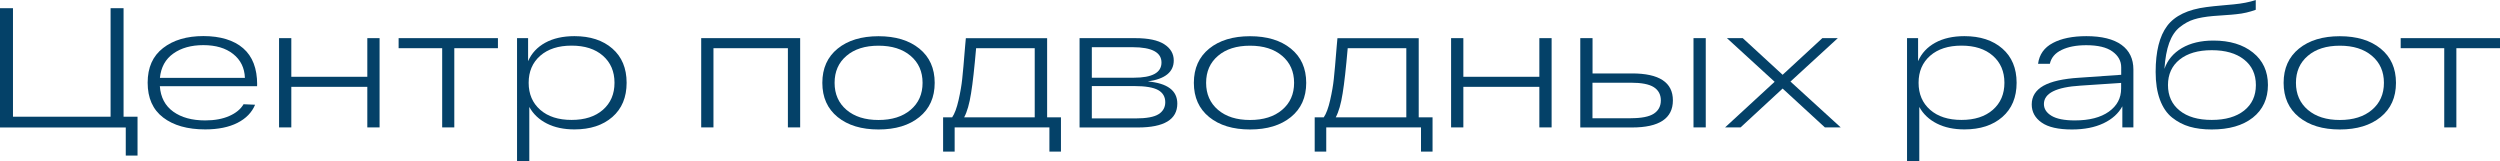
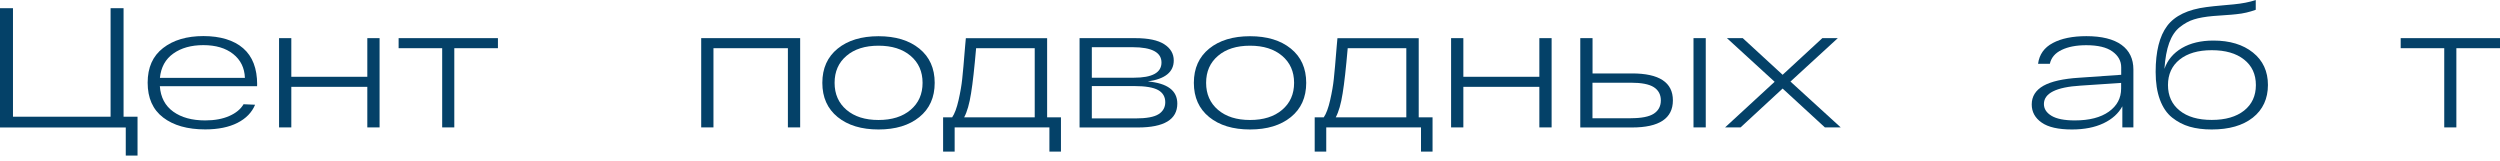
<svg xmlns="http://www.w3.org/2000/svg" id="_Слой_2" data-name="Слой 2" viewBox="0 0 350.65 22.65">
  <defs>
    <style> .cls-1 { fill: #044168; } </style>
  </defs>
  <g id="_Слой_2-2" data-name="Слой 2">
    <g>
      <path class="cls-1" d="M0,17.87V1.15h1.82v15.22h13.69V1.15h1.82v15.22h1.96v5.45h-1.65v-3.94H0Z" />
      <path class="cls-1" d="M36.06,11.85v.24h-13.64c.11,1.56.74,2.75,1.88,3.57,1.14.82,2.63,1.23,4.48,1.23,1.32,0,2.45-.21,3.38-.62.93-.41,1.6-.96,2-1.65l1.62.07c-.45,1.08-1.27,1.93-2.47,2.54-1.2.61-2.71.92-4.53.92-2.49,0-4.45-.56-5.9-1.67s-2.17-2.74-2.17-4.88.72-3.74,2.16-4.86c1.44-1.12,3.33-1.68,5.67-1.68s4.26.57,5.57,1.71c1.31,1.14,1.96,2.83,1.96,5.08ZM28.53,6.33c-1.71,0-3.11.39-4.22,1.18-1.11.79-1.73,1.92-1.88,3.41h11.92c-.05-1.4-.6-2.52-1.65-3.35-1.05-.83-2.45-1.24-4.18-1.24Z" />
      <path class="cls-1" d="M39.14,17.87V5.35h1.72v5.42h10.66v-5.42h1.72v12.52h-1.72v-5.69h-10.66v5.69h-1.72Z" />
      <path class="cls-1" d="M55.91,6.76v-1.41h13.93v1.41h-6.12v11.11h-1.7V6.76h-6.12Z" />
-       <path class="cls-1" d="M80.57,5.07c2.21,0,3.99.58,5.32,1.74,1.33,1.16,2,2.76,2,4.8s-.67,3.64-2,4.8c-1.33,1.16-3.1,1.74-5.32,1.74-1.48,0-2.77-.27-3.86-.82-1.09-.55-1.92-1.33-2.47-2.33v7.65h-1.72V5.35h1.55v3.23c.49-1.12,1.3-1.98,2.41-2.59s2.48-.92,4.09-.92ZM75.77,15.4c1.08.95,2.55,1.42,4.4,1.42s3.31-.47,4.4-1.42c1.08-.95,1.62-2.21,1.62-3.79s-.54-2.84-1.62-3.79c-1.08-.95-2.55-1.42-4.4-1.42s-3.31.47-4.4,1.42c-1.08.95-1.62,2.21-1.62,3.79s.54,2.84,1.62,3.79Z" />
      <path class="cls-1" d="M98.35,17.87V5.35h13.88v12.52h-1.72V6.76h-10.44v11.11h-1.72Z" />
      <path class="cls-1" d="M117.49,16.42c-1.43-1.16-2.15-2.76-2.15-4.8s.72-3.64,2.15-4.8c1.43-1.16,3.34-1.74,5.73-1.74s4.3.58,5.73,1.74c1.43,1.16,2.15,2.76,2.15,4.8s-.72,3.64-2.15,4.8c-1.43,1.16-3.34,1.74-5.73,1.74s-4.3-.58-5.73-1.74ZM118.73,7.83c-1.12.95-1.67,2.21-1.67,3.79s.56,2.84,1.67,3.79c1.12.95,2.61,1.42,4.49,1.42s3.38-.47,4.5-1.42c1.12-.95,1.68-2.21,1.68-3.79s-.56-2.84-1.68-3.79c-1.12-.95-2.62-1.42-4.5-1.42s-3.38.47-4.49,1.42Z" />
      <path class="cls-1" d="M146.85,16.46h1.96v4.8h-1.62v-3.39h-13.29v3.39h-1.62v-4.8h1.27c.35-.51.65-1.32.9-2.42s.42-2.09.51-2.96c.1-.87.23-2.41.41-4.62.05-.48.08-.84.1-1.1h11.4v11.11ZM145.13,16.46V6.76h-8.22c-.24,2.76-.47,4.87-.71,6.33-.23,1.47-.55,2.59-.97,3.37h9.89Z" />
      <path class="cls-1" d="M161,11.42c2.76.26,4.13,1.29,4.13,3.11,0,2.23-1.85,3.35-5.54,3.35h-8.17V5.35h7.81c1.82,0,3.17.28,4.06.85.89.57,1.34,1.33,1.34,2.28,0,1.62-1.21,2.6-3.63,2.94ZM153.14,6.62v4.28h5.88c2.6,0,3.89-.71,3.89-2.13s-1.35-2.15-4.04-2.15h-5.73ZM159.26,16.61c1.54,0,2.63-.2,3.25-.6.62-.4.93-.96.93-1.67,0-.76-.33-1.33-1-1.71-.67-.37-1.79-.56-3.37-.56h-5.93v4.54h6.12Z" />
      <path class="cls-1" d="M169.6,16.42c-1.43-1.16-2.15-2.76-2.15-4.8s.72-3.64,2.15-4.8c1.43-1.16,3.34-1.74,5.73-1.74s4.3.58,5.73,1.74c1.43,1.16,2.15,2.76,2.15,4.8s-.72,3.64-2.15,4.8c-1.43,1.16-3.34,1.74-5.73,1.74s-4.3-.58-5.73-1.74ZM170.84,7.83c-1.12.95-1.67,2.21-1.67,3.79s.56,2.84,1.67,3.79c1.12.95,2.61,1.42,4.49,1.42s3.38-.47,4.5-1.42c1.12-.95,1.68-2.21,1.68-3.79s-.56-2.84-1.68-3.79c-1.12-.95-2.62-1.42-4.5-1.42s-3.38.47-4.49,1.42Z" />
      <path class="cls-1" d="M198.97,16.46h1.96v4.8h-1.62v-3.39h-13.29v3.39h-1.62v-4.8h1.27c.35-.51.65-1.32.9-2.42s.42-2.09.51-2.96c.1-.87.23-2.41.41-4.62.05-.48.08-.84.1-1.1h11.4v11.11ZM197.25,16.46V6.76h-8.22c-.24,2.76-.47,4.87-.71,6.33-.23,1.47-.55,2.59-.97,3.37h9.89Z" />
      <path class="cls-1" d="M203.53,17.87V5.35h1.72v5.42h10.66v-5.42h1.72v12.52h-1.72v-5.69h-10.66v5.69h-1.72Z" />
      <path class="cls-1" d="M228.91,10.3c3.82,0,5.73,1.26,5.73,3.78s-1.91,3.8-5.73,3.8h-7.26V5.35h1.72v4.95h5.54ZM228.74,16.58c1.5,0,2.57-.21,3.23-.64.65-.43.98-1.05.98-1.86s-.33-1.43-.98-1.85-1.73-.63-3.23-.63h-5.38v4.99h5.38ZM237.53,5.35h1.72v12.52h-1.72V5.35Z" />
      <path class="cls-1" d="M258.18,17.87h-2.22l-5.93-5.45-5.9,5.45h-2.17l6.95-6.4-6.69-6.12h2.22l5.59,5.14,5.57-5.14h2.17l-6.64,6.09,7.05,6.43Z" />
-       <path class="cls-1" d="M275.53,5.07c2.21,0,3.99.58,5.32,1.74,1.33,1.16,2,2.76,2,4.8s-.67,3.64-2,4.8c-1.33,1.16-3.1,1.74-5.32,1.74-1.48,0-2.77-.27-3.86-.82-1.09-.55-1.92-1.33-2.47-2.33v7.65h-1.72V5.35h1.55v3.23c.49-1.12,1.3-1.98,2.41-2.59s2.48-.92,4.09-.92ZM270.72,15.4c1.08.95,2.55,1.42,4.4,1.42s3.31-.47,4.4-1.42c1.08-.95,1.62-2.21,1.62-3.79s-.54-2.84-1.62-3.79c-1.08-.95-2.55-1.42-4.4-1.42s-3.31.47-4.4,1.42c-1.08.95-1.62,2.21-1.62,3.79s.54,2.84,1.62,3.79Z" />
      <path class="cls-1" d="M292.61,5.07c2.18,0,3.83.41,4.95,1.22s1.67,1.97,1.67,3.46v8.12h-1.55v-2.96c-.54,1-1.42,1.8-2.64,2.38-1.22.58-2.7.87-4.43.87-1.91,0-3.33-.32-4.25-.97-.92-.64-1.39-1.49-1.39-2.54,0-1.13.55-2,1.64-2.62,1.09-.61,2.77-.99,5.03-1.13l5.88-.41v-1.05c0-.89-.41-1.63-1.23-2.22-.82-.59-2.04-.88-3.67-.88-1.39,0-2.54.22-3.45.66-.92.44-1.47,1.09-1.66,1.95h-1.65c.17-1.31.86-2.28,2.07-2.92,1.2-.64,2.77-.96,4.7-.96ZM291.01,16.89c2.04,0,3.63-.41,4.78-1.23,1.15-.82,1.72-1.9,1.72-3.24v-.79l-5.69.38c-3.43.21-5.14,1.07-5.14,2.58,0,.67.35,1.22,1.06,1.65s1.8.65,3.26.65Z" />
      <path class="cls-1" d="M310.46,5.69c2.29,0,4.14.56,5.54,1.68,1.4,1.12,2.1,2.64,2.1,4.55s-.71,3.47-2.12,4.58c-1.41,1.11-3.33,1.66-5.77,1.66-1.16,0-2.19-.13-3.09-.39-.9-.26-1.72-.69-2.46-1.28-.74-.59-1.31-1.43-1.71-2.51-.4-1.08-.6-2.38-.6-3.89,0-2.87.54-5.02,1.61-6.45s2.92-2.32,5.53-2.65c.59-.08,1.35-.16,2.29-.24.94-.08,1.45-.13,1.53-.14,1.16-.11,2.19-.31,3.08-.6v1.36c-.86.32-1.76.53-2.7.62-.38.05-.94.09-1.67.14-.73.05-1.28.09-1.65.12-1.07.1-1.95.25-2.64.47-.69.21-1.36.58-2,1.09-.64.51-1.13,1.25-1.48,2.21-.35.96-.57,2.18-.67,3.64.43-1.24,1.25-2.21,2.45-2.92,1.2-.7,2.67-1.05,4.41-1.05ZM310.22,16.82c1.93,0,3.44-.44,4.54-1.31,1.1-.88,1.65-2.07,1.65-3.58s-.55-2.71-1.66-3.58c-1.11-.88-2.62-1.31-4.53-1.31s-3.41.44-4.5,1.31-1.64,2.07-1.64,3.58.55,2.71,1.64,3.58c1.09.88,2.59,1.31,4.5,1.31Z" />
-       <path class="cls-1" d="M322.45,16.42c-1.43-1.16-2.15-2.76-2.15-4.8s.72-3.64,2.15-4.8c1.43-1.16,3.34-1.74,5.73-1.74s4.3.58,5.73,1.74c1.43,1.16,2.15,2.76,2.15,4.8s-.72,3.64-2.15,4.8c-1.43,1.16-3.34,1.74-5.73,1.74s-4.3-.58-5.73-1.74ZM323.7,7.83c-1.12.95-1.67,2.21-1.67,3.79s.56,2.84,1.67,3.79c1.12.95,2.61,1.42,4.49,1.42s3.38-.47,4.5-1.42c1.12-.95,1.68-2.21,1.68-3.79s-.56-2.84-1.68-3.79c-1.12-.95-2.62-1.42-4.5-1.42s-3.38.47-4.49,1.42Z" />
      <path class="cls-1" d="M336.72,6.76v-1.41h13.93v1.41h-6.12v11.11h-1.7V6.76h-6.12Z" />
    </g>
  </g>
</svg>